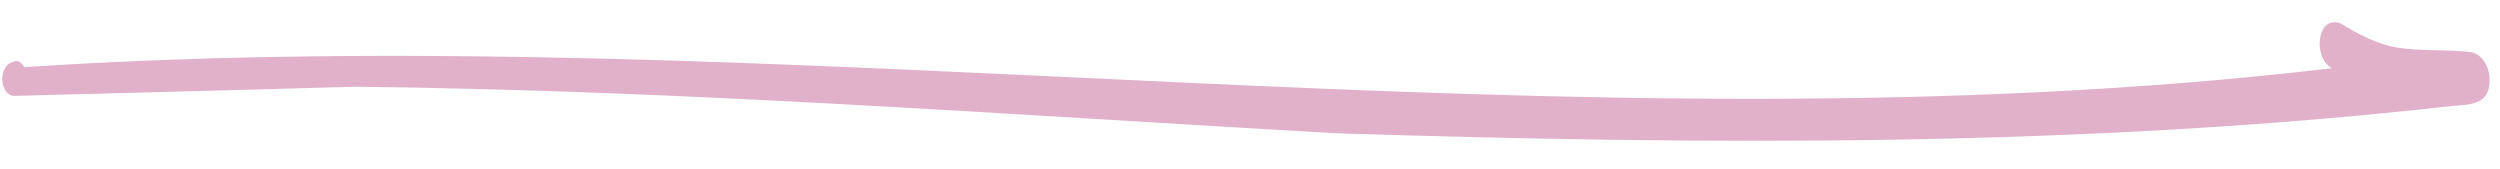
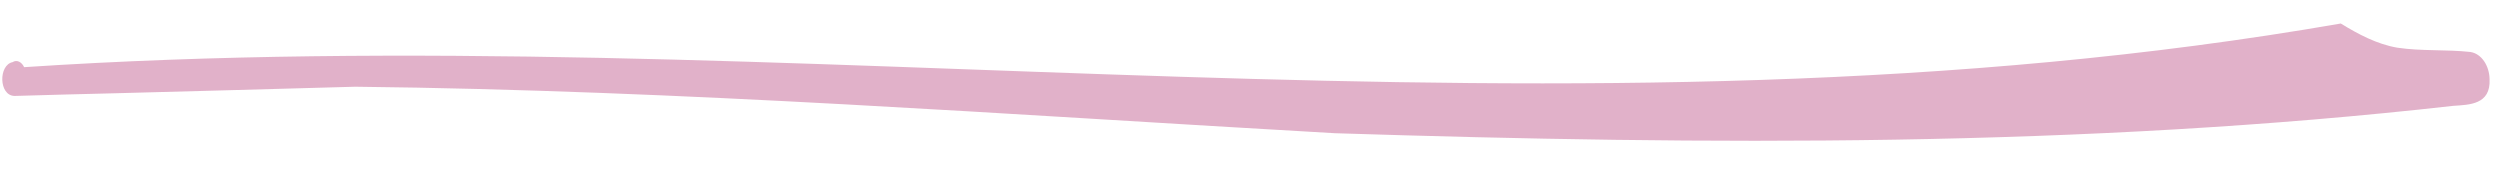
<svg xmlns="http://www.w3.org/2000/svg" width="74" height="5" viewBox="0 0 74 5" fill="none">
-   <path d="M0.379 1.838C-0.049 1.917 -0.04 2.83 0.43 2.84C1.418 2.812 2.41 2.783 3.393 2.761C5.767 2.701 8.164 2.631 10.517 2.567C20.175 2.673 29.843 3.393 39.508 3.943C50.569 4.295 61.642 4.37 72.615 3.133C73.089 3.101 73.73 3.1 73.691 2.343C73.686 1.957 73.46 1.587 73.119 1.538C72.404 1.46 71.681 1.518 70.963 1.412C70.358 1.309 69.802 1.011 69.287 0.696C68.581 0.418 68.443 1.714 69.025 2.02C46.388 4.677 23.427 0.488 0.714 1.988C0.646 1.839 0.502 1.757 0.375 1.838L0.379 1.838Z" fill="#E1B1C9" />
+   <path d="M0.379 1.838C-0.049 1.917 -0.04 2.83 0.43 2.84C1.418 2.812 2.41 2.783 3.393 2.761C5.767 2.701 8.164 2.631 10.517 2.567C20.175 2.673 29.843 3.393 39.508 3.943C50.569 4.295 61.642 4.37 72.615 3.133C73.089 3.101 73.73 3.1 73.691 2.343C73.686 1.957 73.46 1.587 73.119 1.538C72.404 1.46 71.681 1.518 70.963 1.412C70.358 1.309 69.802 1.011 69.287 0.696C46.388 4.677 23.427 0.488 0.714 1.988C0.646 1.839 0.502 1.757 0.375 1.838L0.379 1.838Z" fill="#E1B1C9" />
</svg>